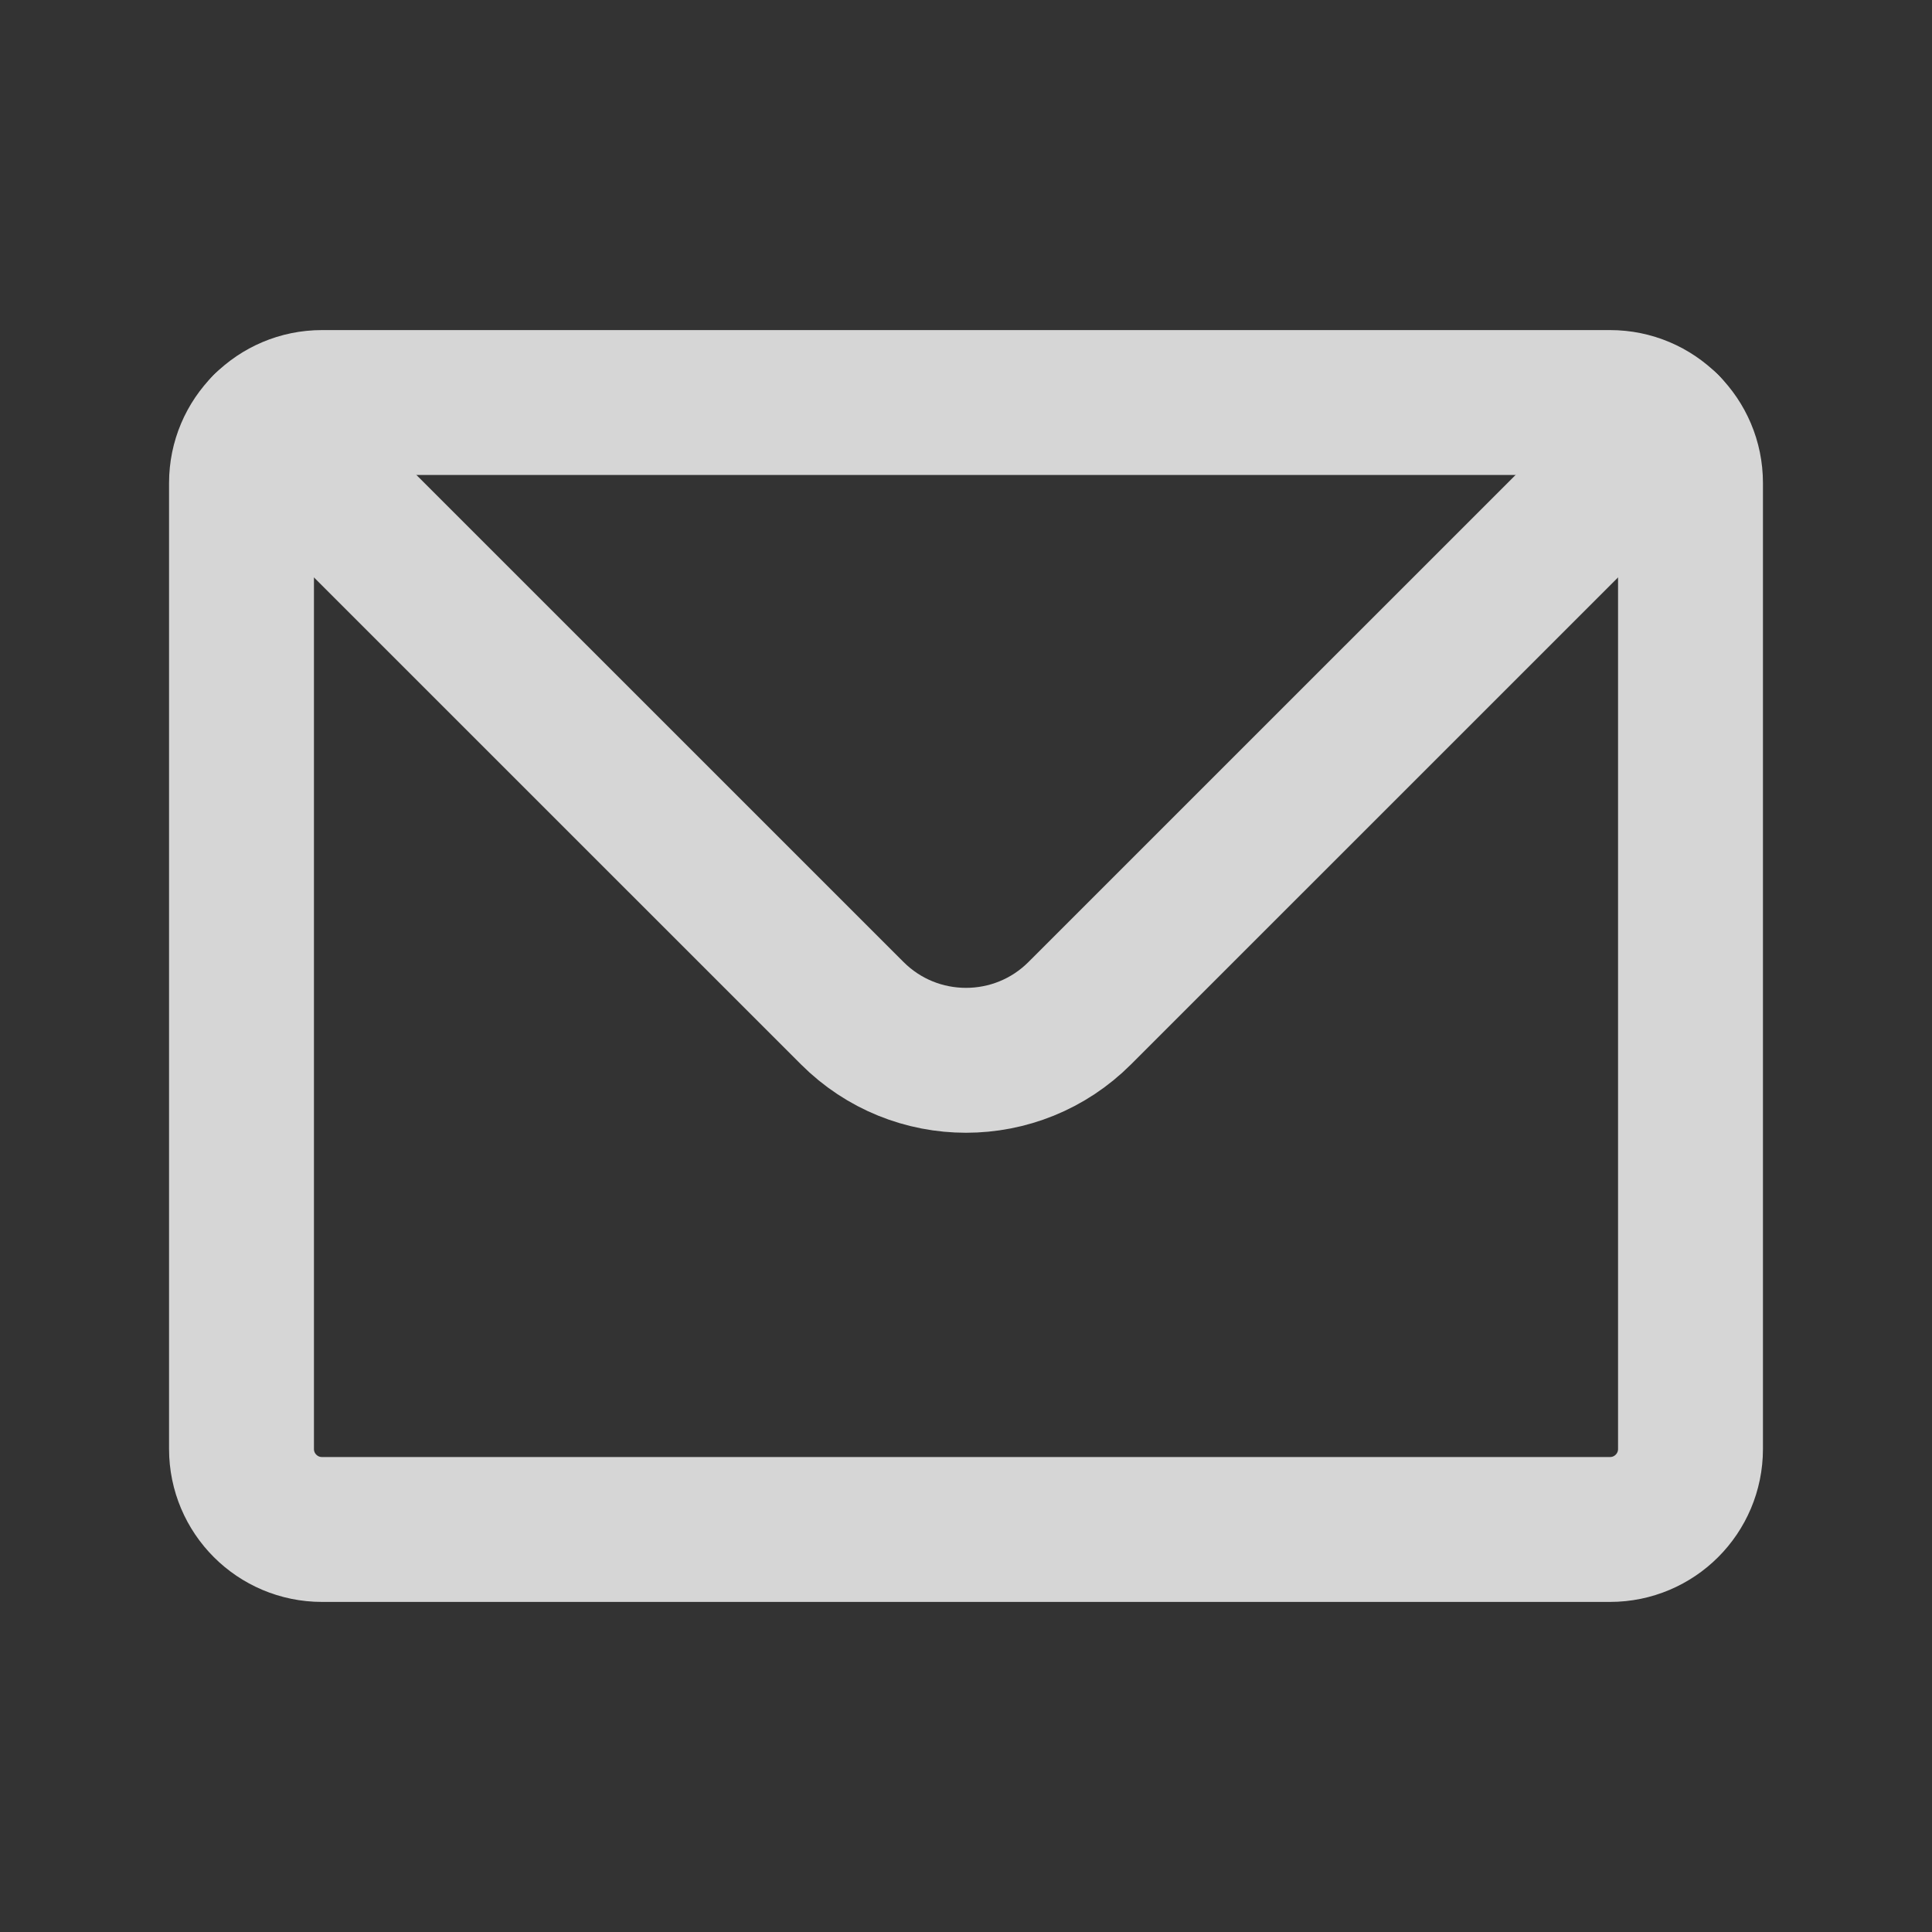
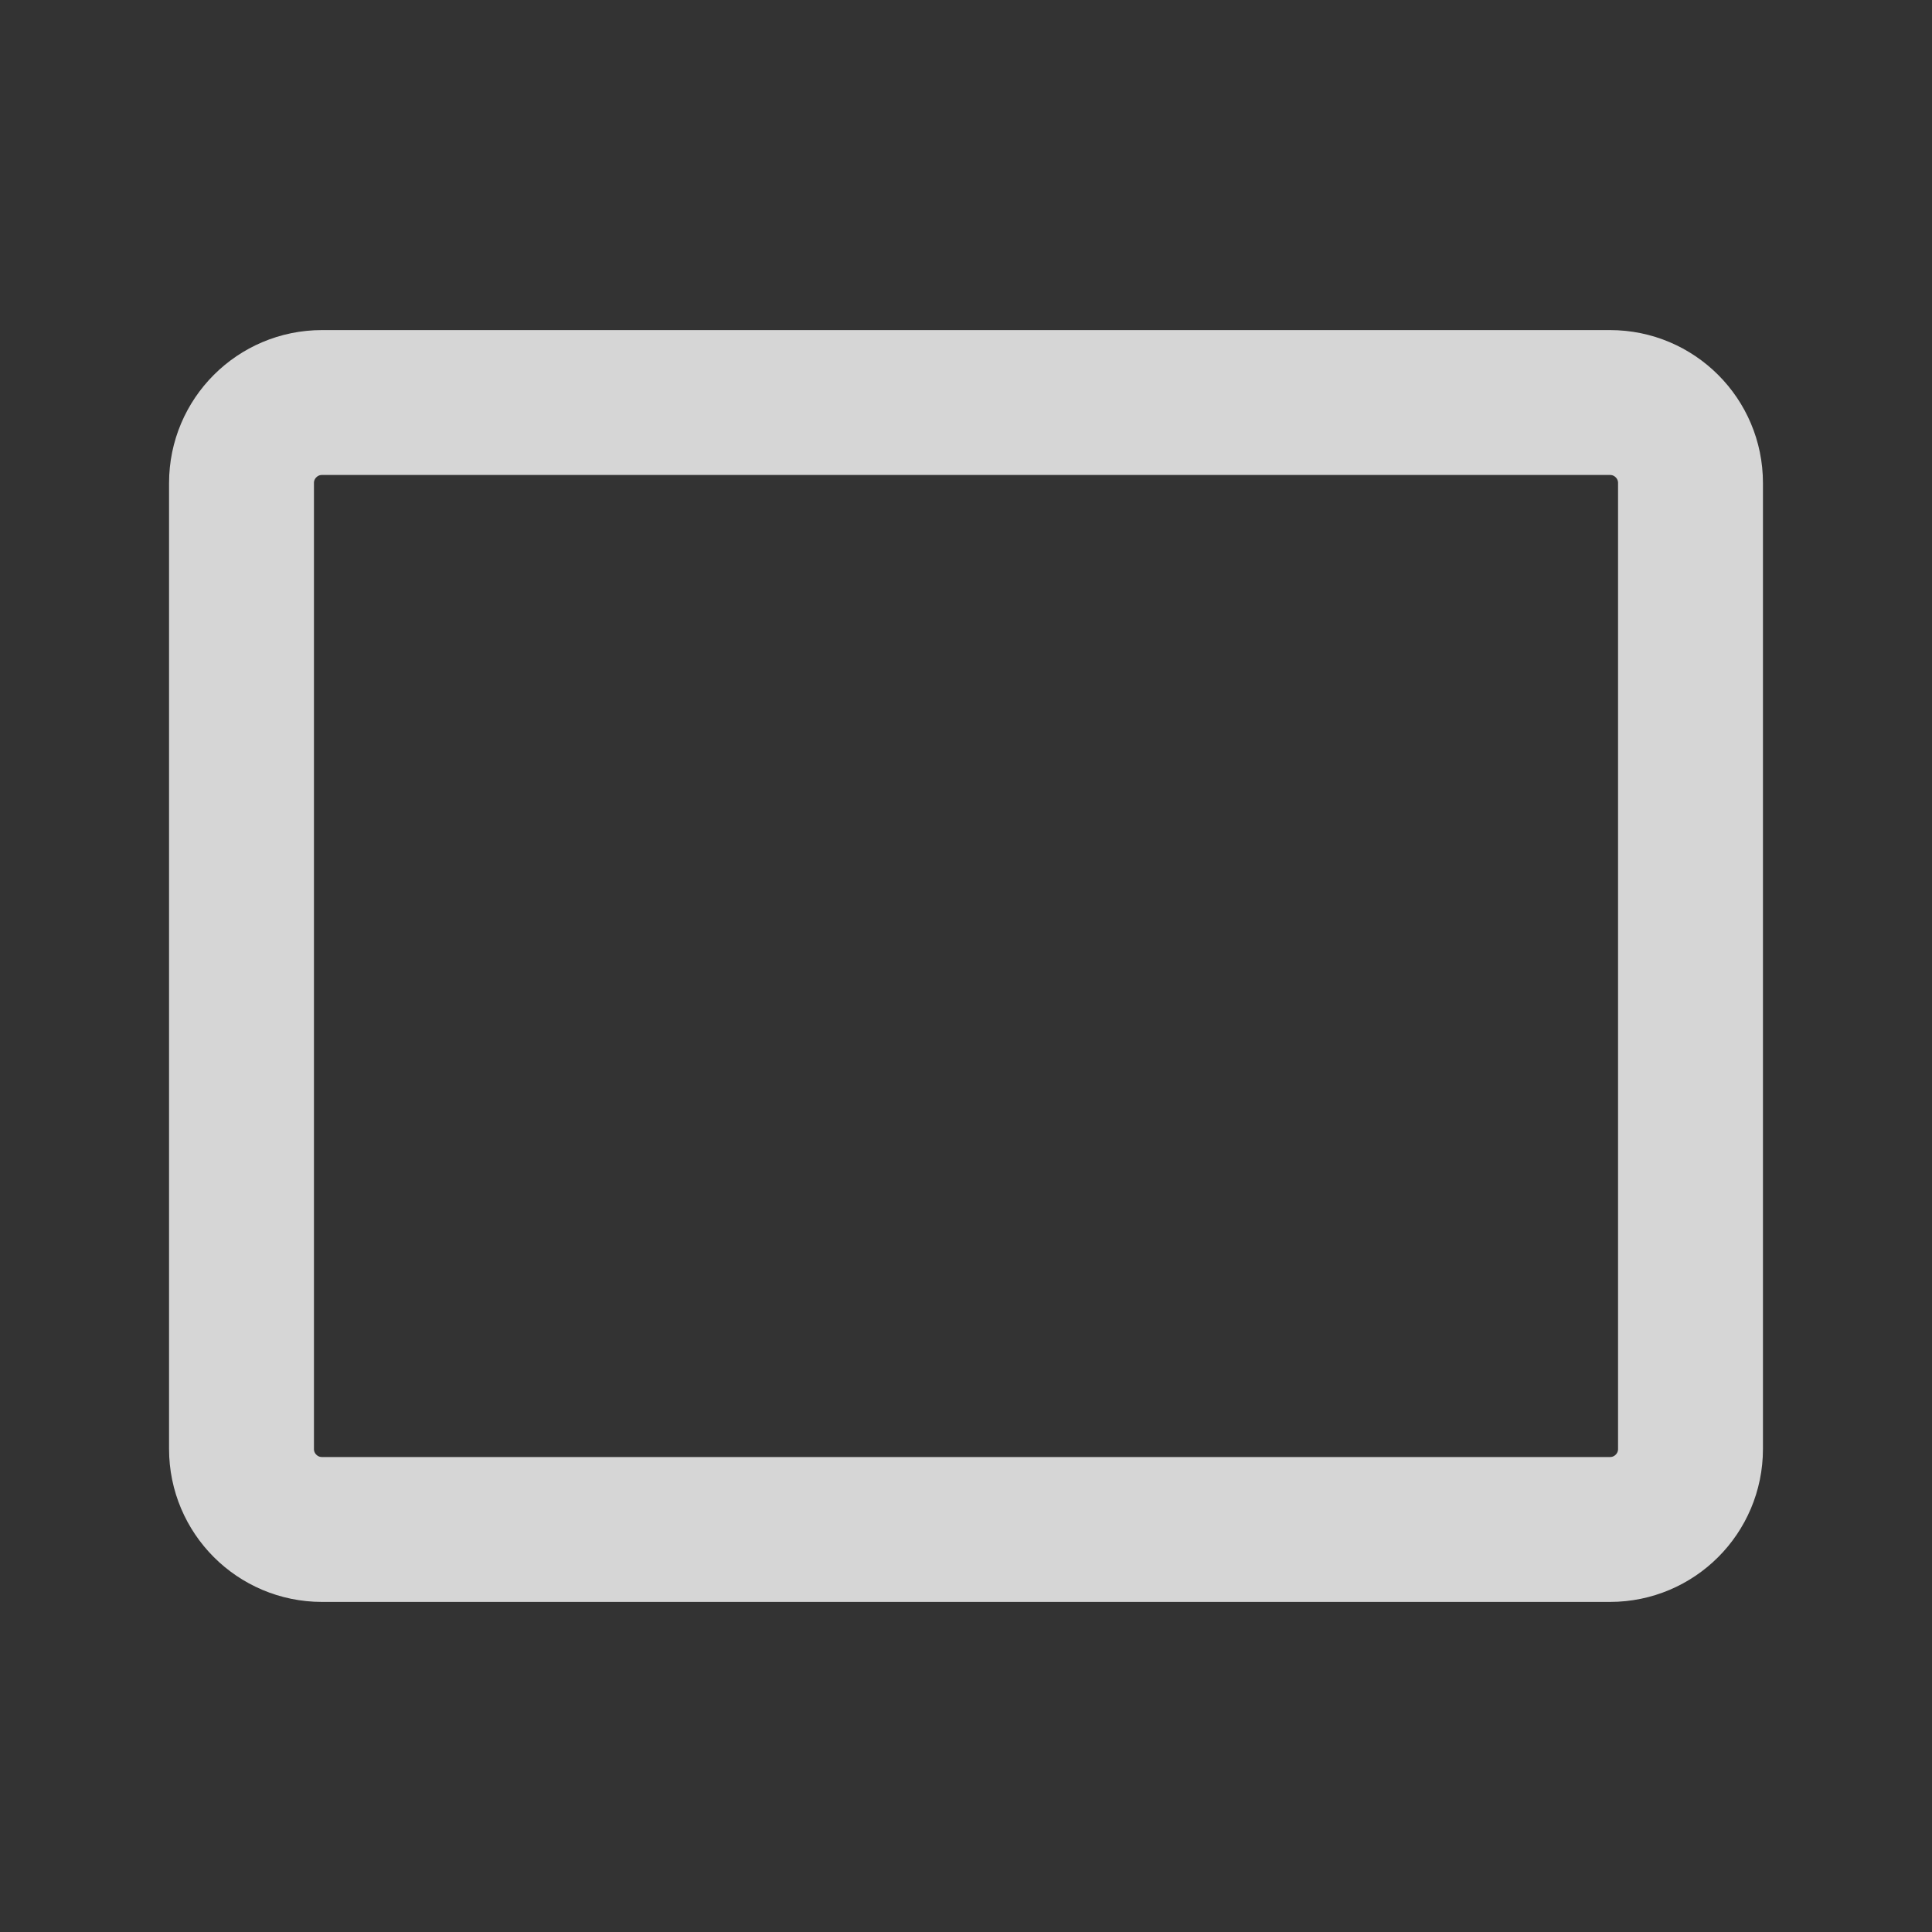
<svg xmlns="http://www.w3.org/2000/svg" width="20" height="20" viewBox="0 0 20 20" fill="none">
  <rect x="0" y="0" width="20" height="20" fill="#333333" stroke="none" />
  <g opacity="0.8">
    <path d="M16.667 4.167H3.333C3.103 4.167 2.895 4.26 2.744 4.411C2.593 4.562 2.5 4.77 2.5 5V15C2.5 15.46 2.873 15.833 3.333 15.833H16.667C17.127 15.833 17.5 15.46 17.5 15V5C17.5 4.77 17.407 4.562 17.256 4.411C17.105 4.26 16.897 4.167 16.667 4.167Z" stroke="white" stroke-width="1.5" stroke-linecap="round" stroke-linejoin="round" />
-     <path d="M2.744 4.411L8.822 10.488C9.472 11.139 10.528 11.139 11.178 10.488L17.256 4.411" stroke="white" stroke-width="1.5" stroke-linecap="round" stroke-linejoin="round" />
  </g>
</svg>